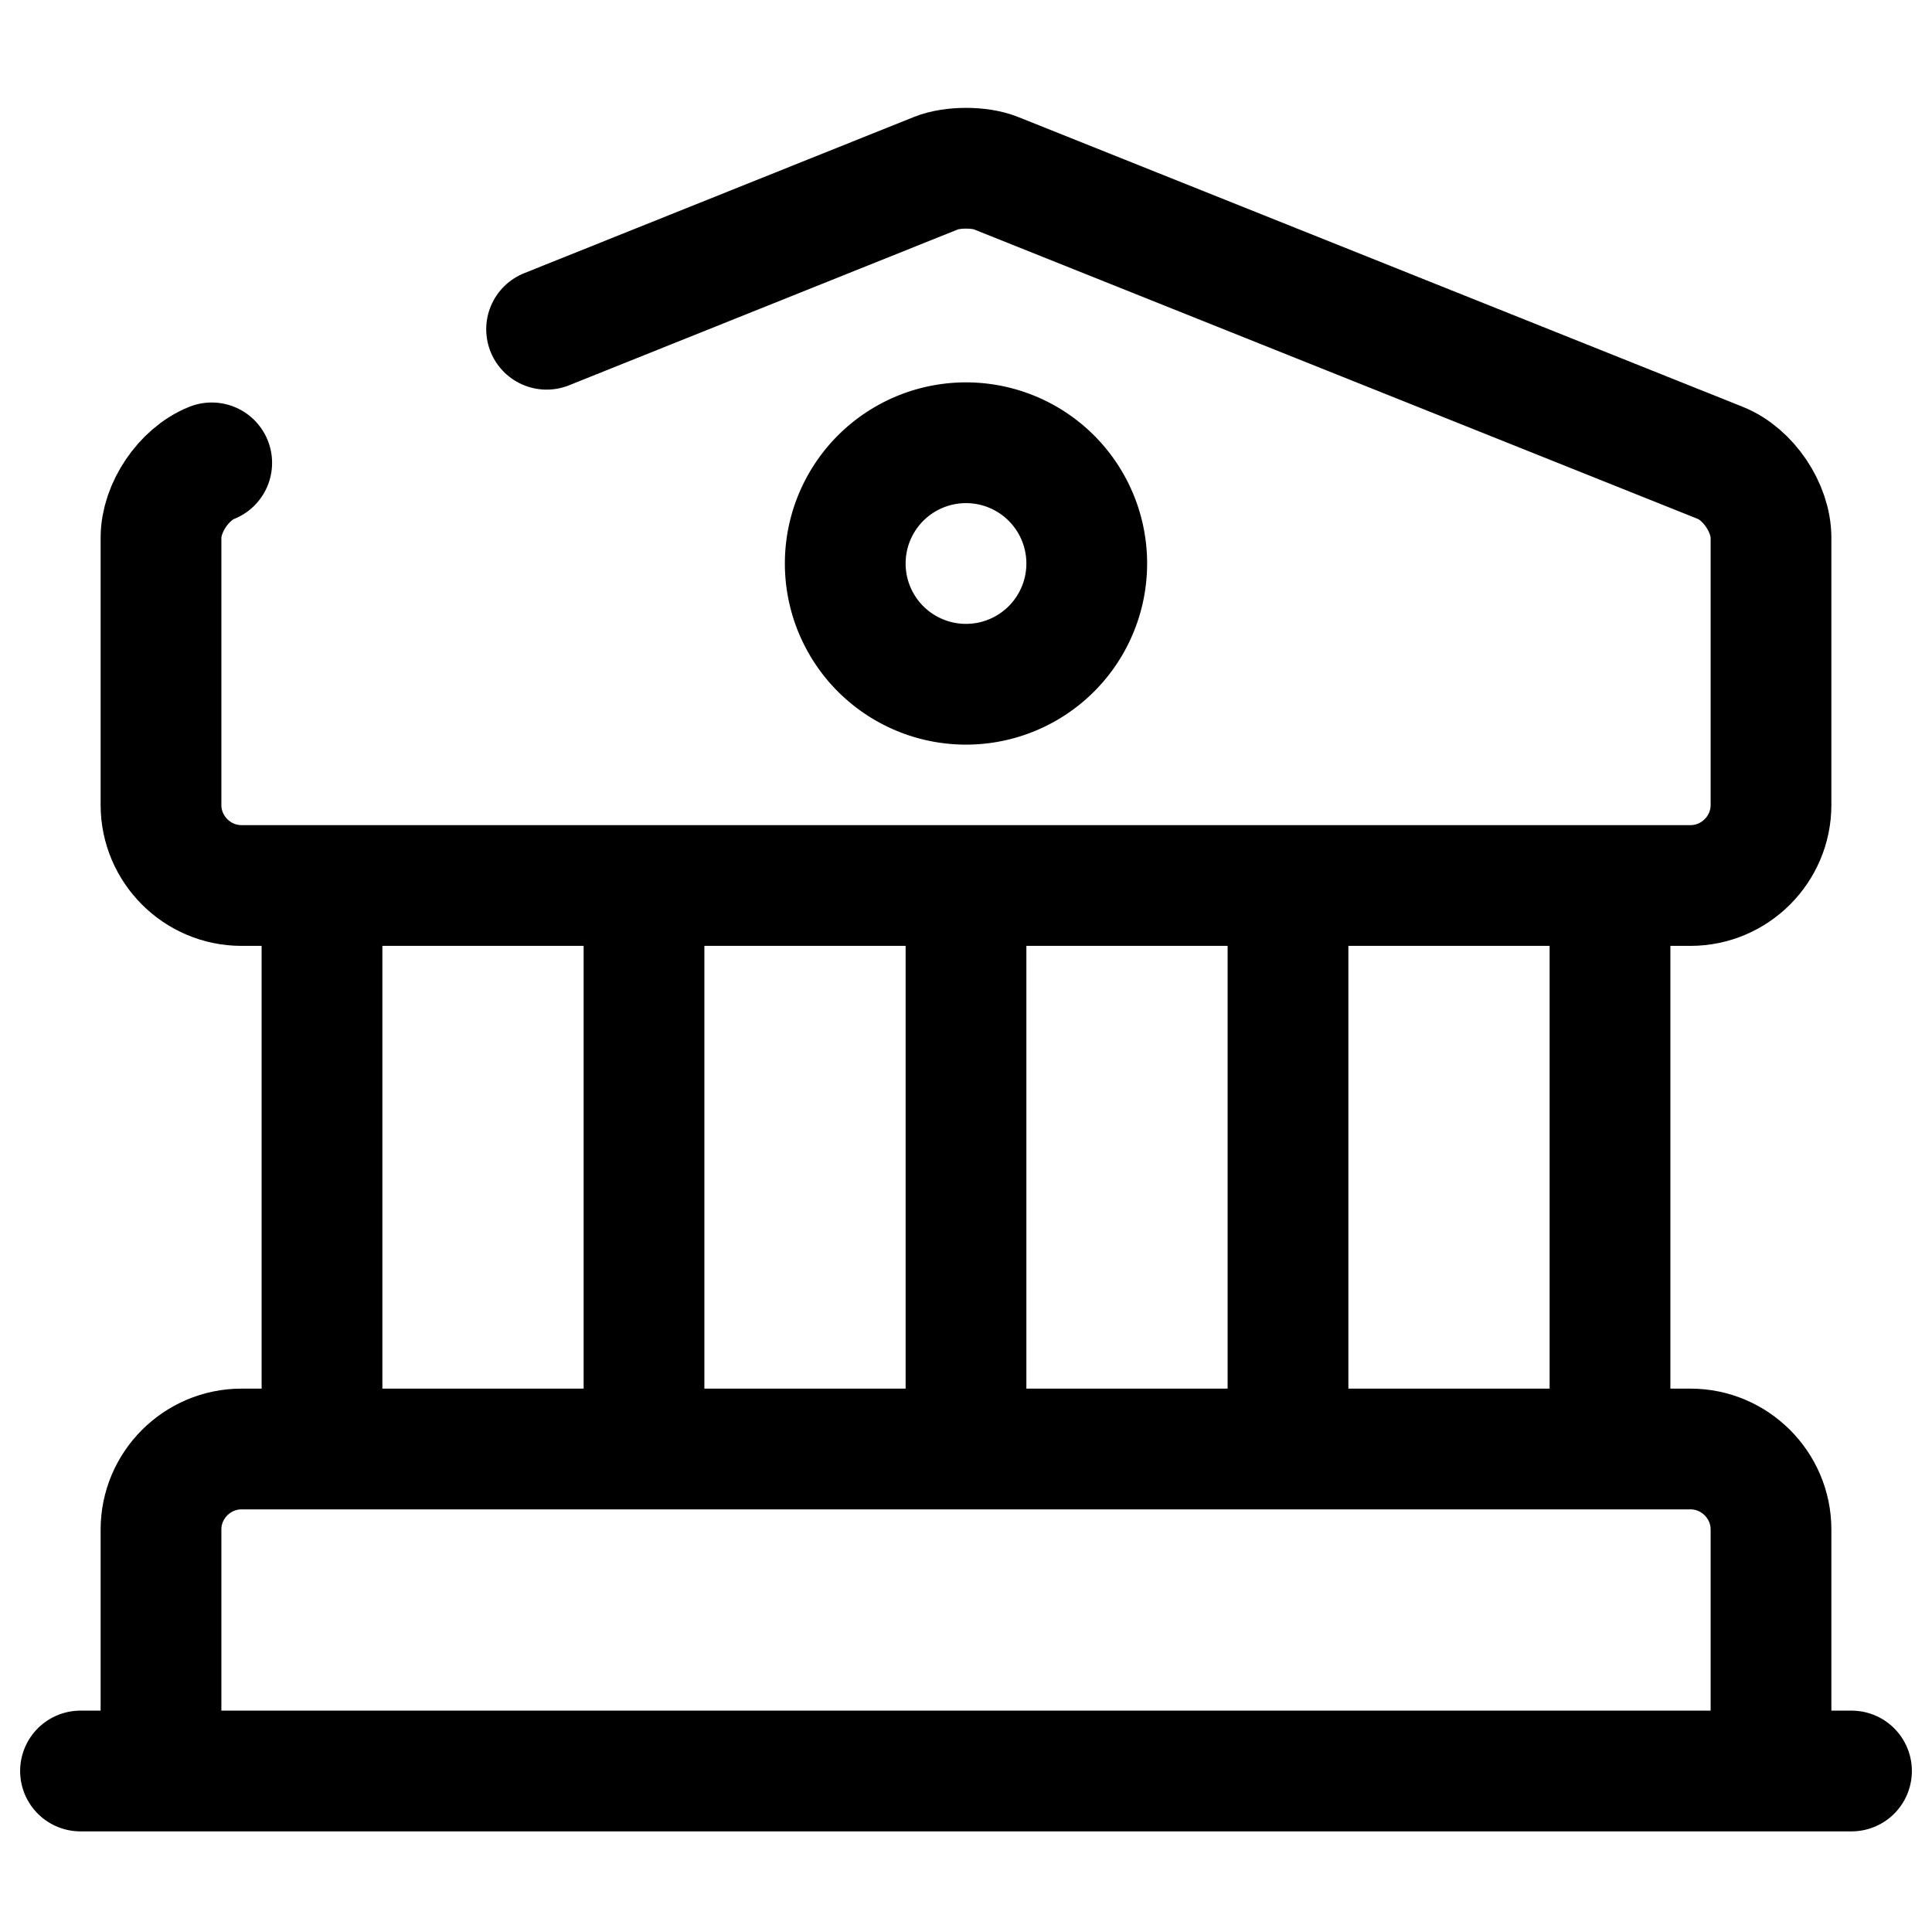
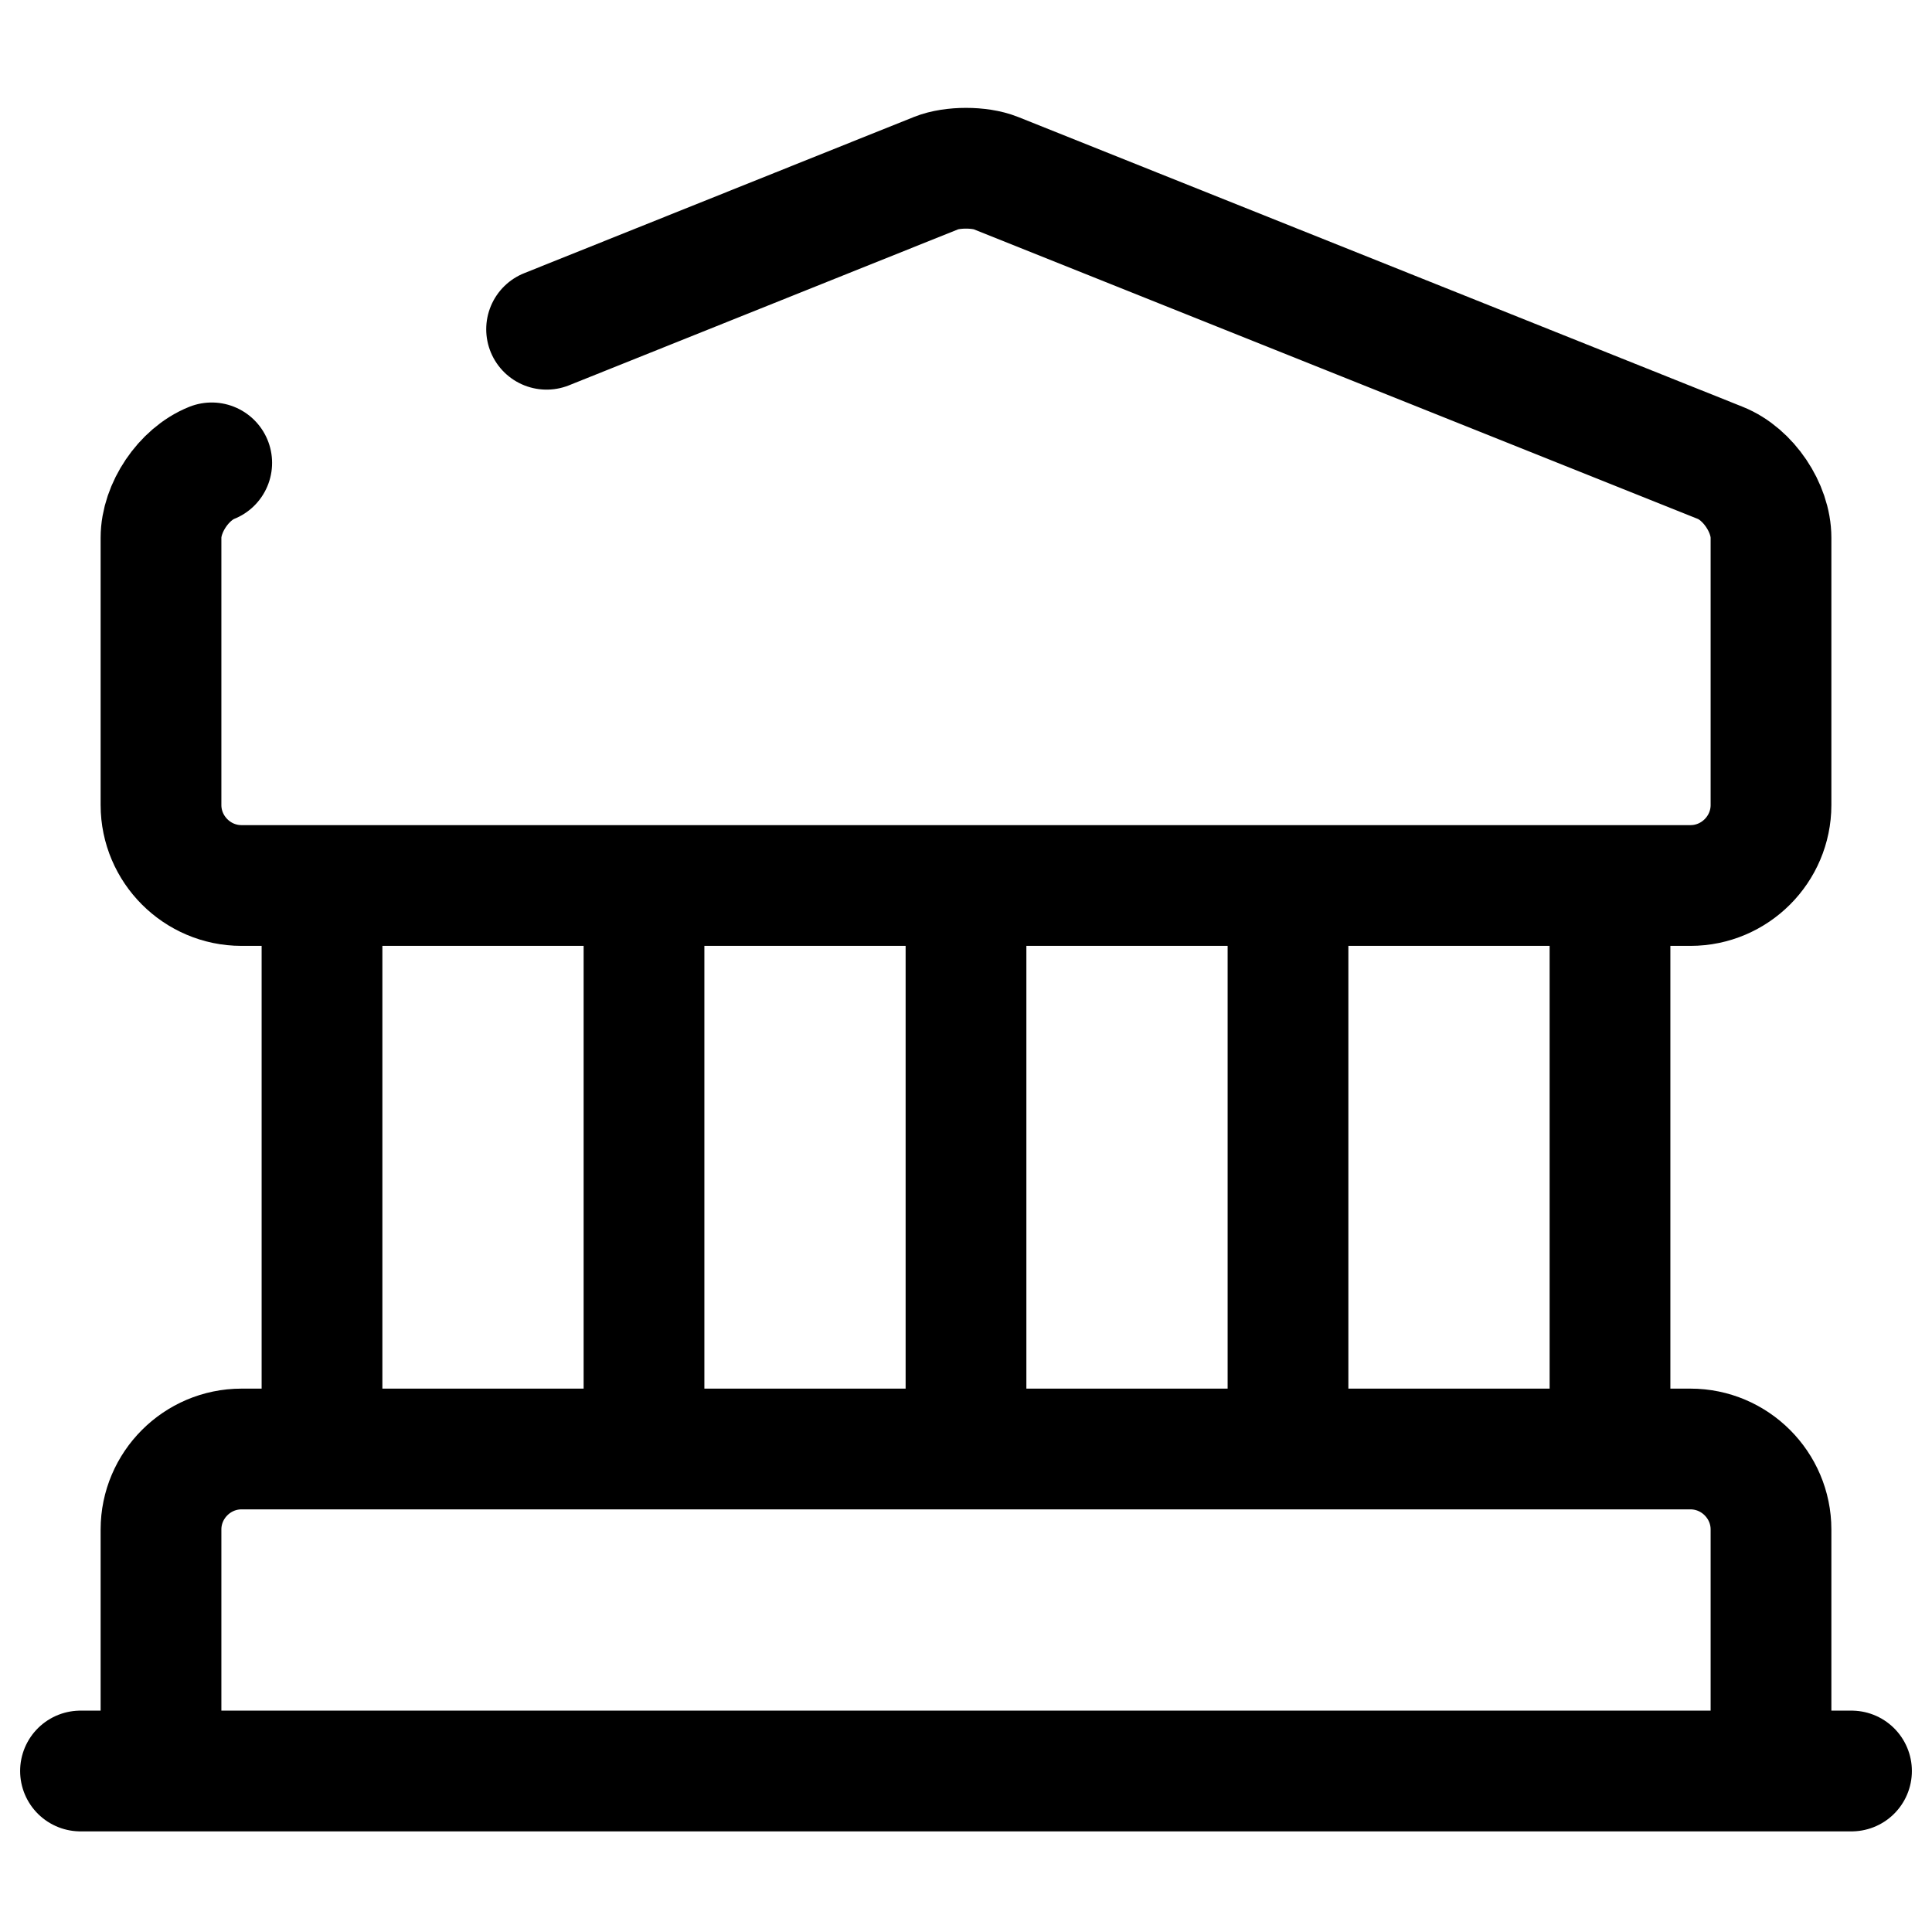
<svg xmlns="http://www.w3.org/2000/svg" fill="none" viewBox="0 0 24 24" stroke="currentColor" aria-hidden="true">
  <path stroke-linecap="round" stroke-linejoin="round" stroke-miterlimit="10" stroke-width="1.5" d="M2.63 5.75c-.35.14-.63.56-.63.93V10c0 .55.45 1 1 1h18c.55 0 1-.45 1-1V6.68c0-.37-.28-.79-.63-.93l-9-3.6c-.2-.08-.54-.08-.74 0L6.79 4.09M22 22H2v-3c0-.55.45-1 1-1h18c.55 0 1 .45 1 1v3zM4 18v-7M8 18v-7M12 18v-7M16 18v-7M20 18v-7M1 22h22" />
-   <path stroke-linecap="round" stroke-linejoin="round" stroke-miterlimit="10" stroke-width="1.5" d="M12 8.5a1.5 1.5 0 100-3 1.5 1.5 0 000 3z" />
</svg>